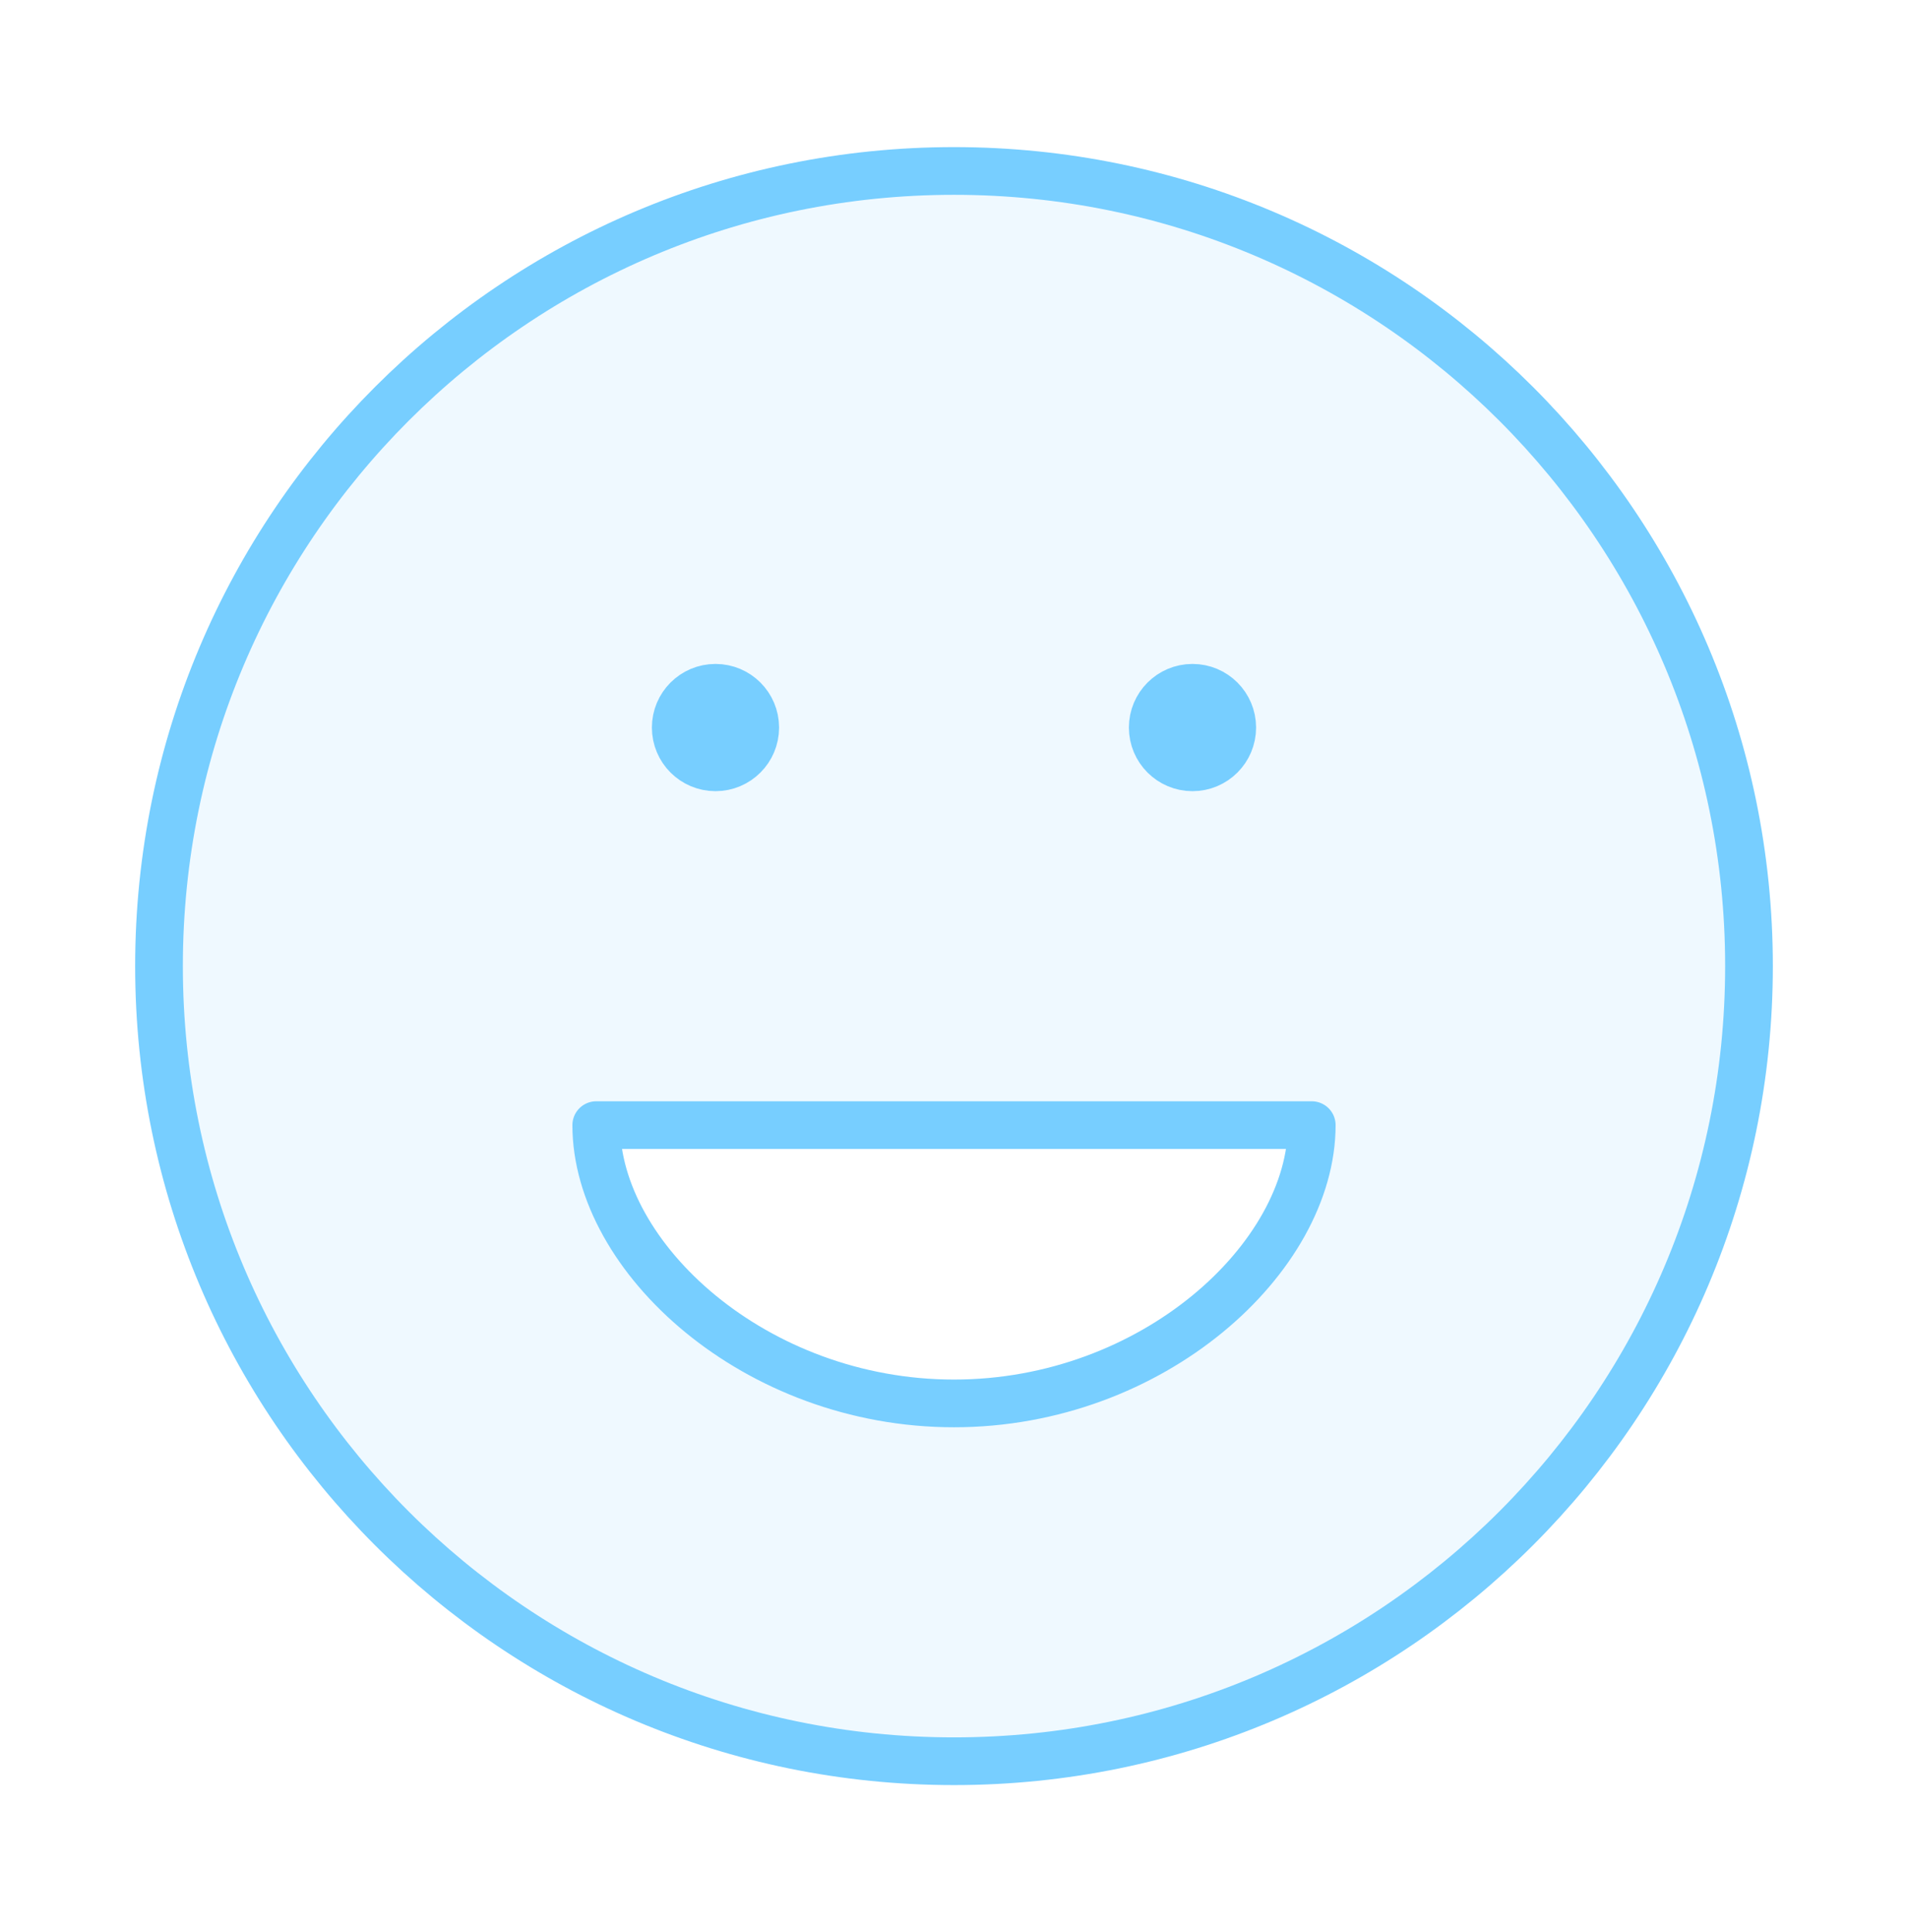
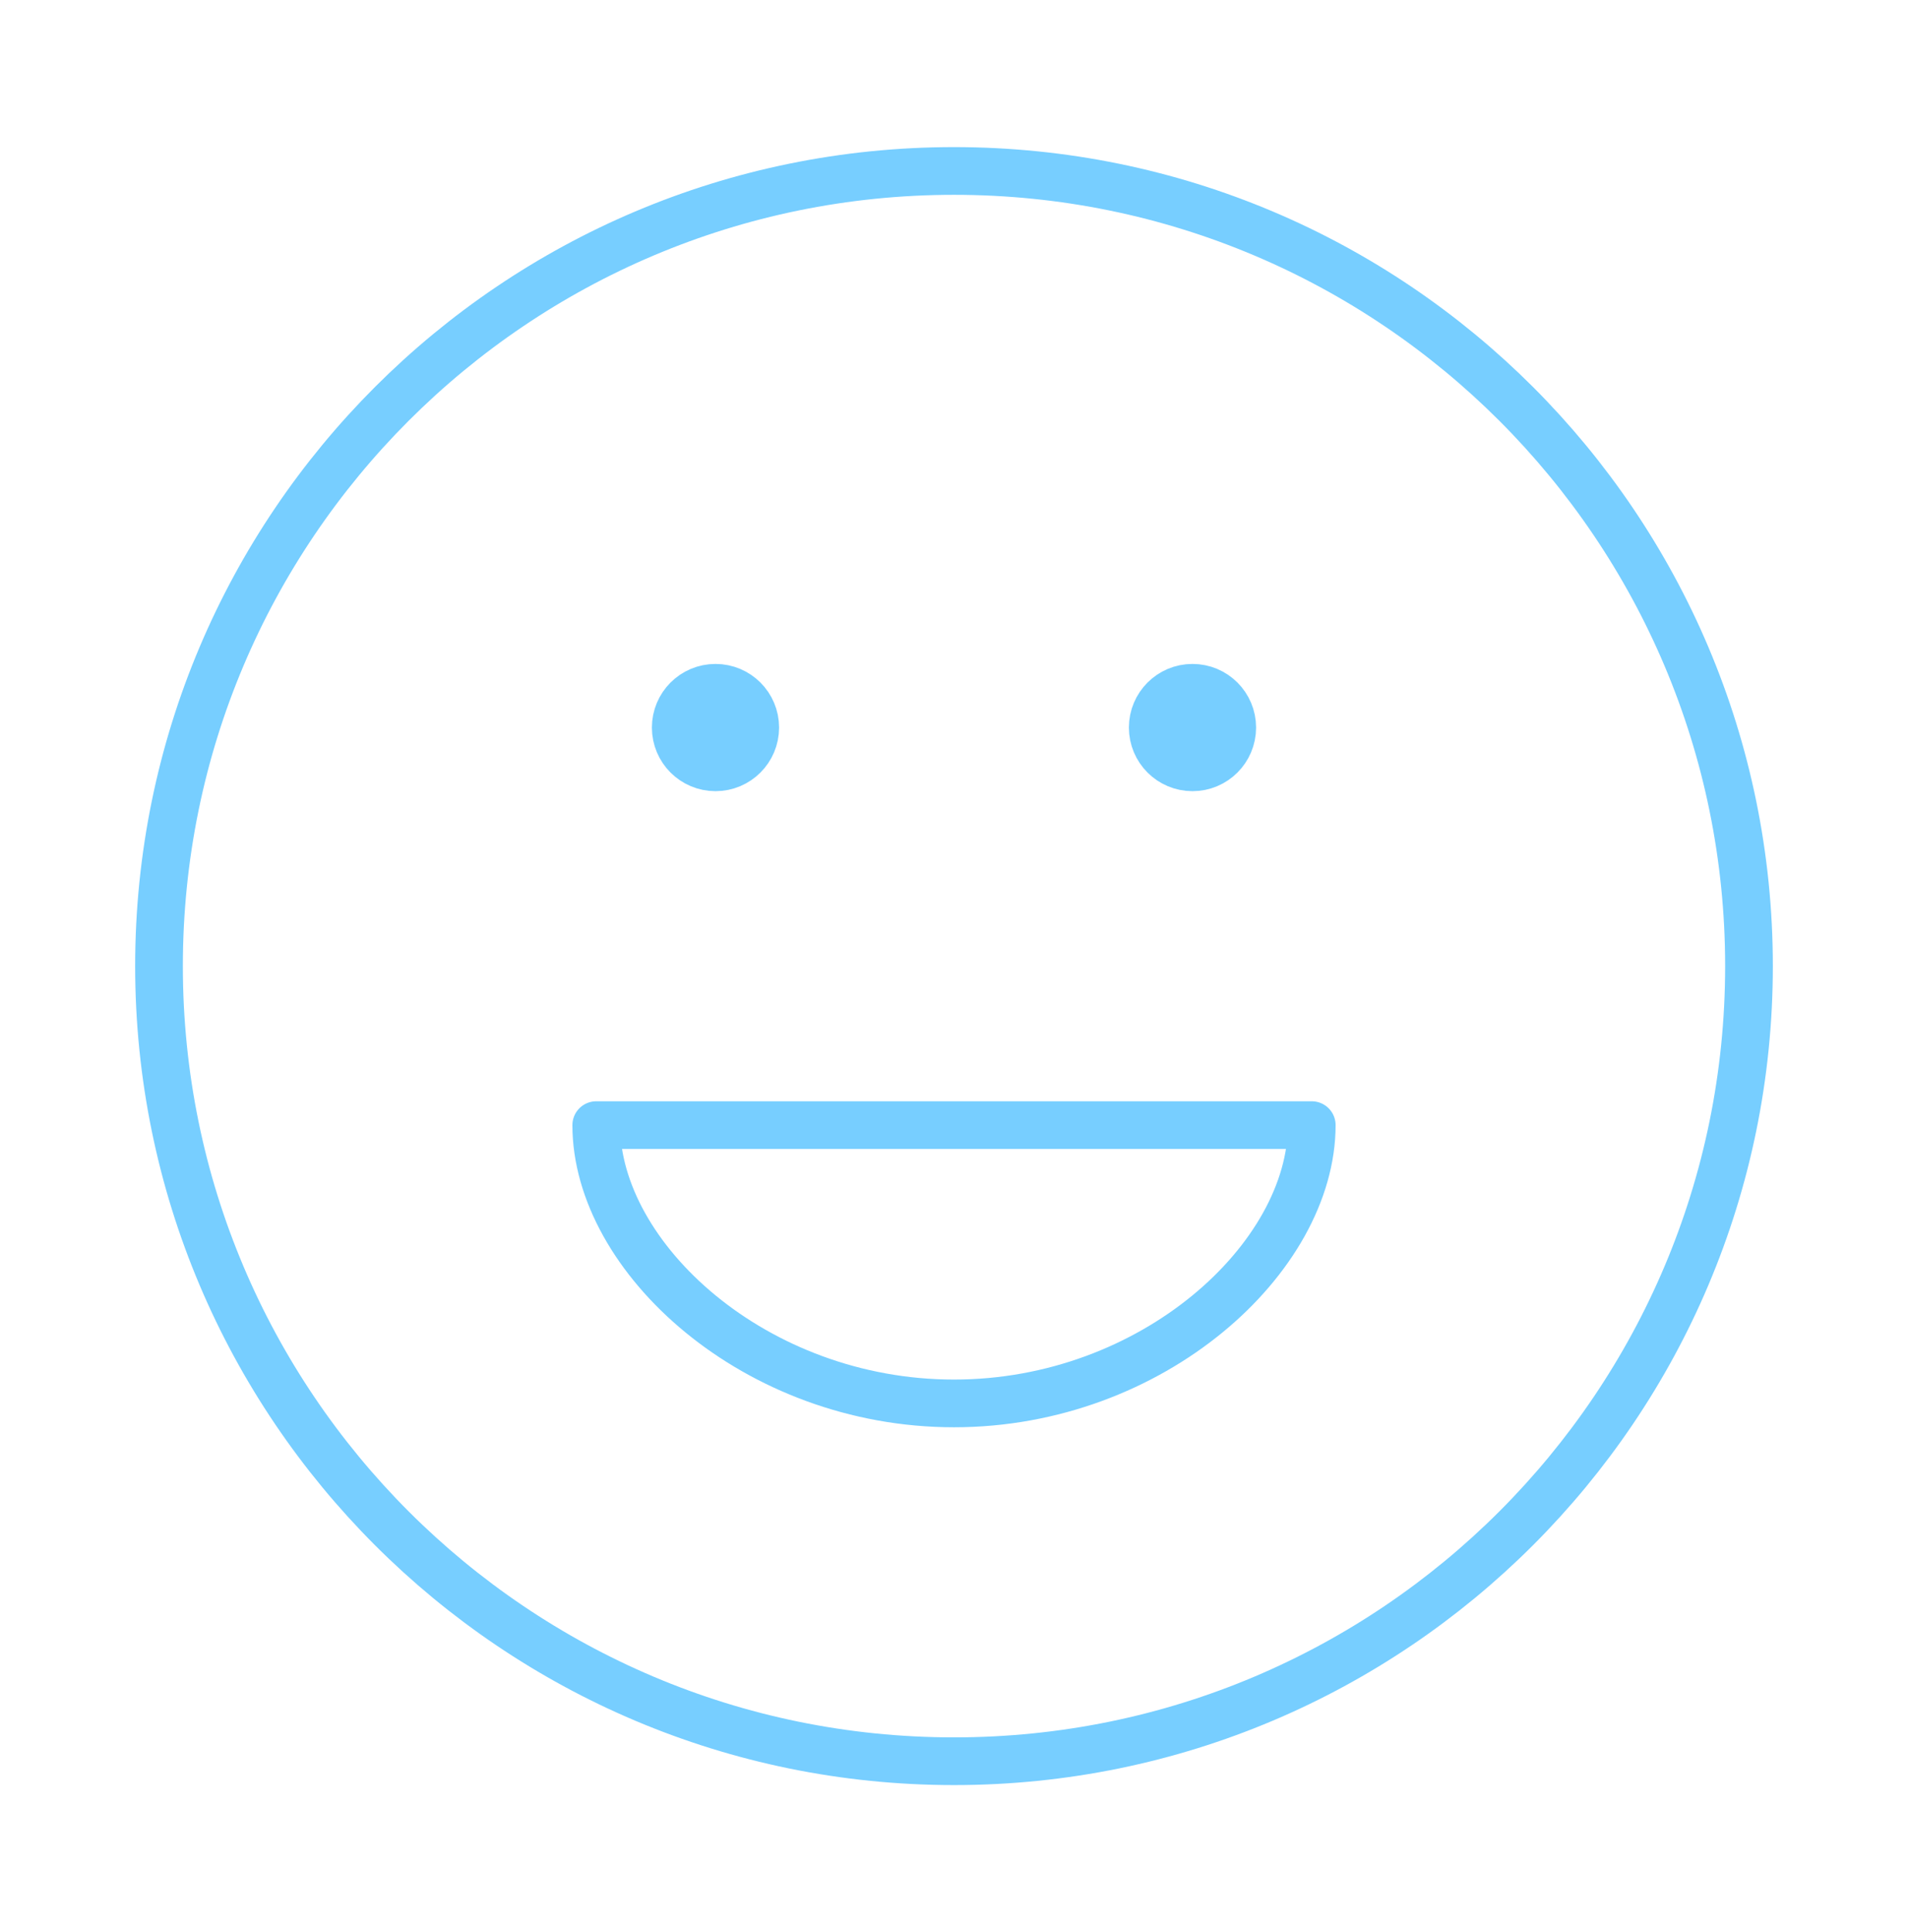
<svg xmlns="http://www.w3.org/2000/svg" width="80" height="81" viewBox="0 0 80 81" fill="none">
  <g id="face-happy">
-     <path id="Fill" opacity="0.12" fill-rule="evenodd" clip-rule="evenodd" d="M73.333 40.5C73.333 58.91 58.409 73.833 40 73.833C21.59 73.833 6.667 58.91 6.667 40.5C6.667 22.09 21.59 7.167 40 7.167C58.409 7.167 73.333 22.09 73.333 40.5ZM55 47.167C55 52.723 48.335 58.833 40 58.833C31.665 58.833 25 52.723 25 47.167H55Z" fill="#77CEFF" />
    <path id="Icon" d="M50 30.5H50.033M30 30.5H30.033M73.333 40.5C73.333 58.91 58.409 73.833 40 73.833C21.59 73.833 6.667 58.91 6.667 40.5C6.667 22.09 21.59 7.167 40 7.167C58.409 7.167 73.333 22.09 73.333 40.5ZM51.666 30.5C51.666 31.421 50.92 32.167 50 32.167C49.079 32.167 48.333 31.421 48.333 30.5C48.333 29.579 49.079 28.833 50 28.833C50.92 28.833 51.666 29.579 51.666 30.5ZM31.666 30.5C31.666 31.421 30.92 32.167 30 32.167C29.079 32.167 28.333 31.421 28.333 30.5C28.333 29.579 29.079 28.833 30 28.833C30.92 28.833 31.666 29.579 31.666 30.5ZM40 58.833C48.335 58.833 55 52.723 55 47.167H25C25 52.723 31.665 58.833 40 58.833Z" stroke="#77CEFF" stroke-width="2" stroke-linecap="round" stroke-linejoin="round" />
  </g>
</svg>